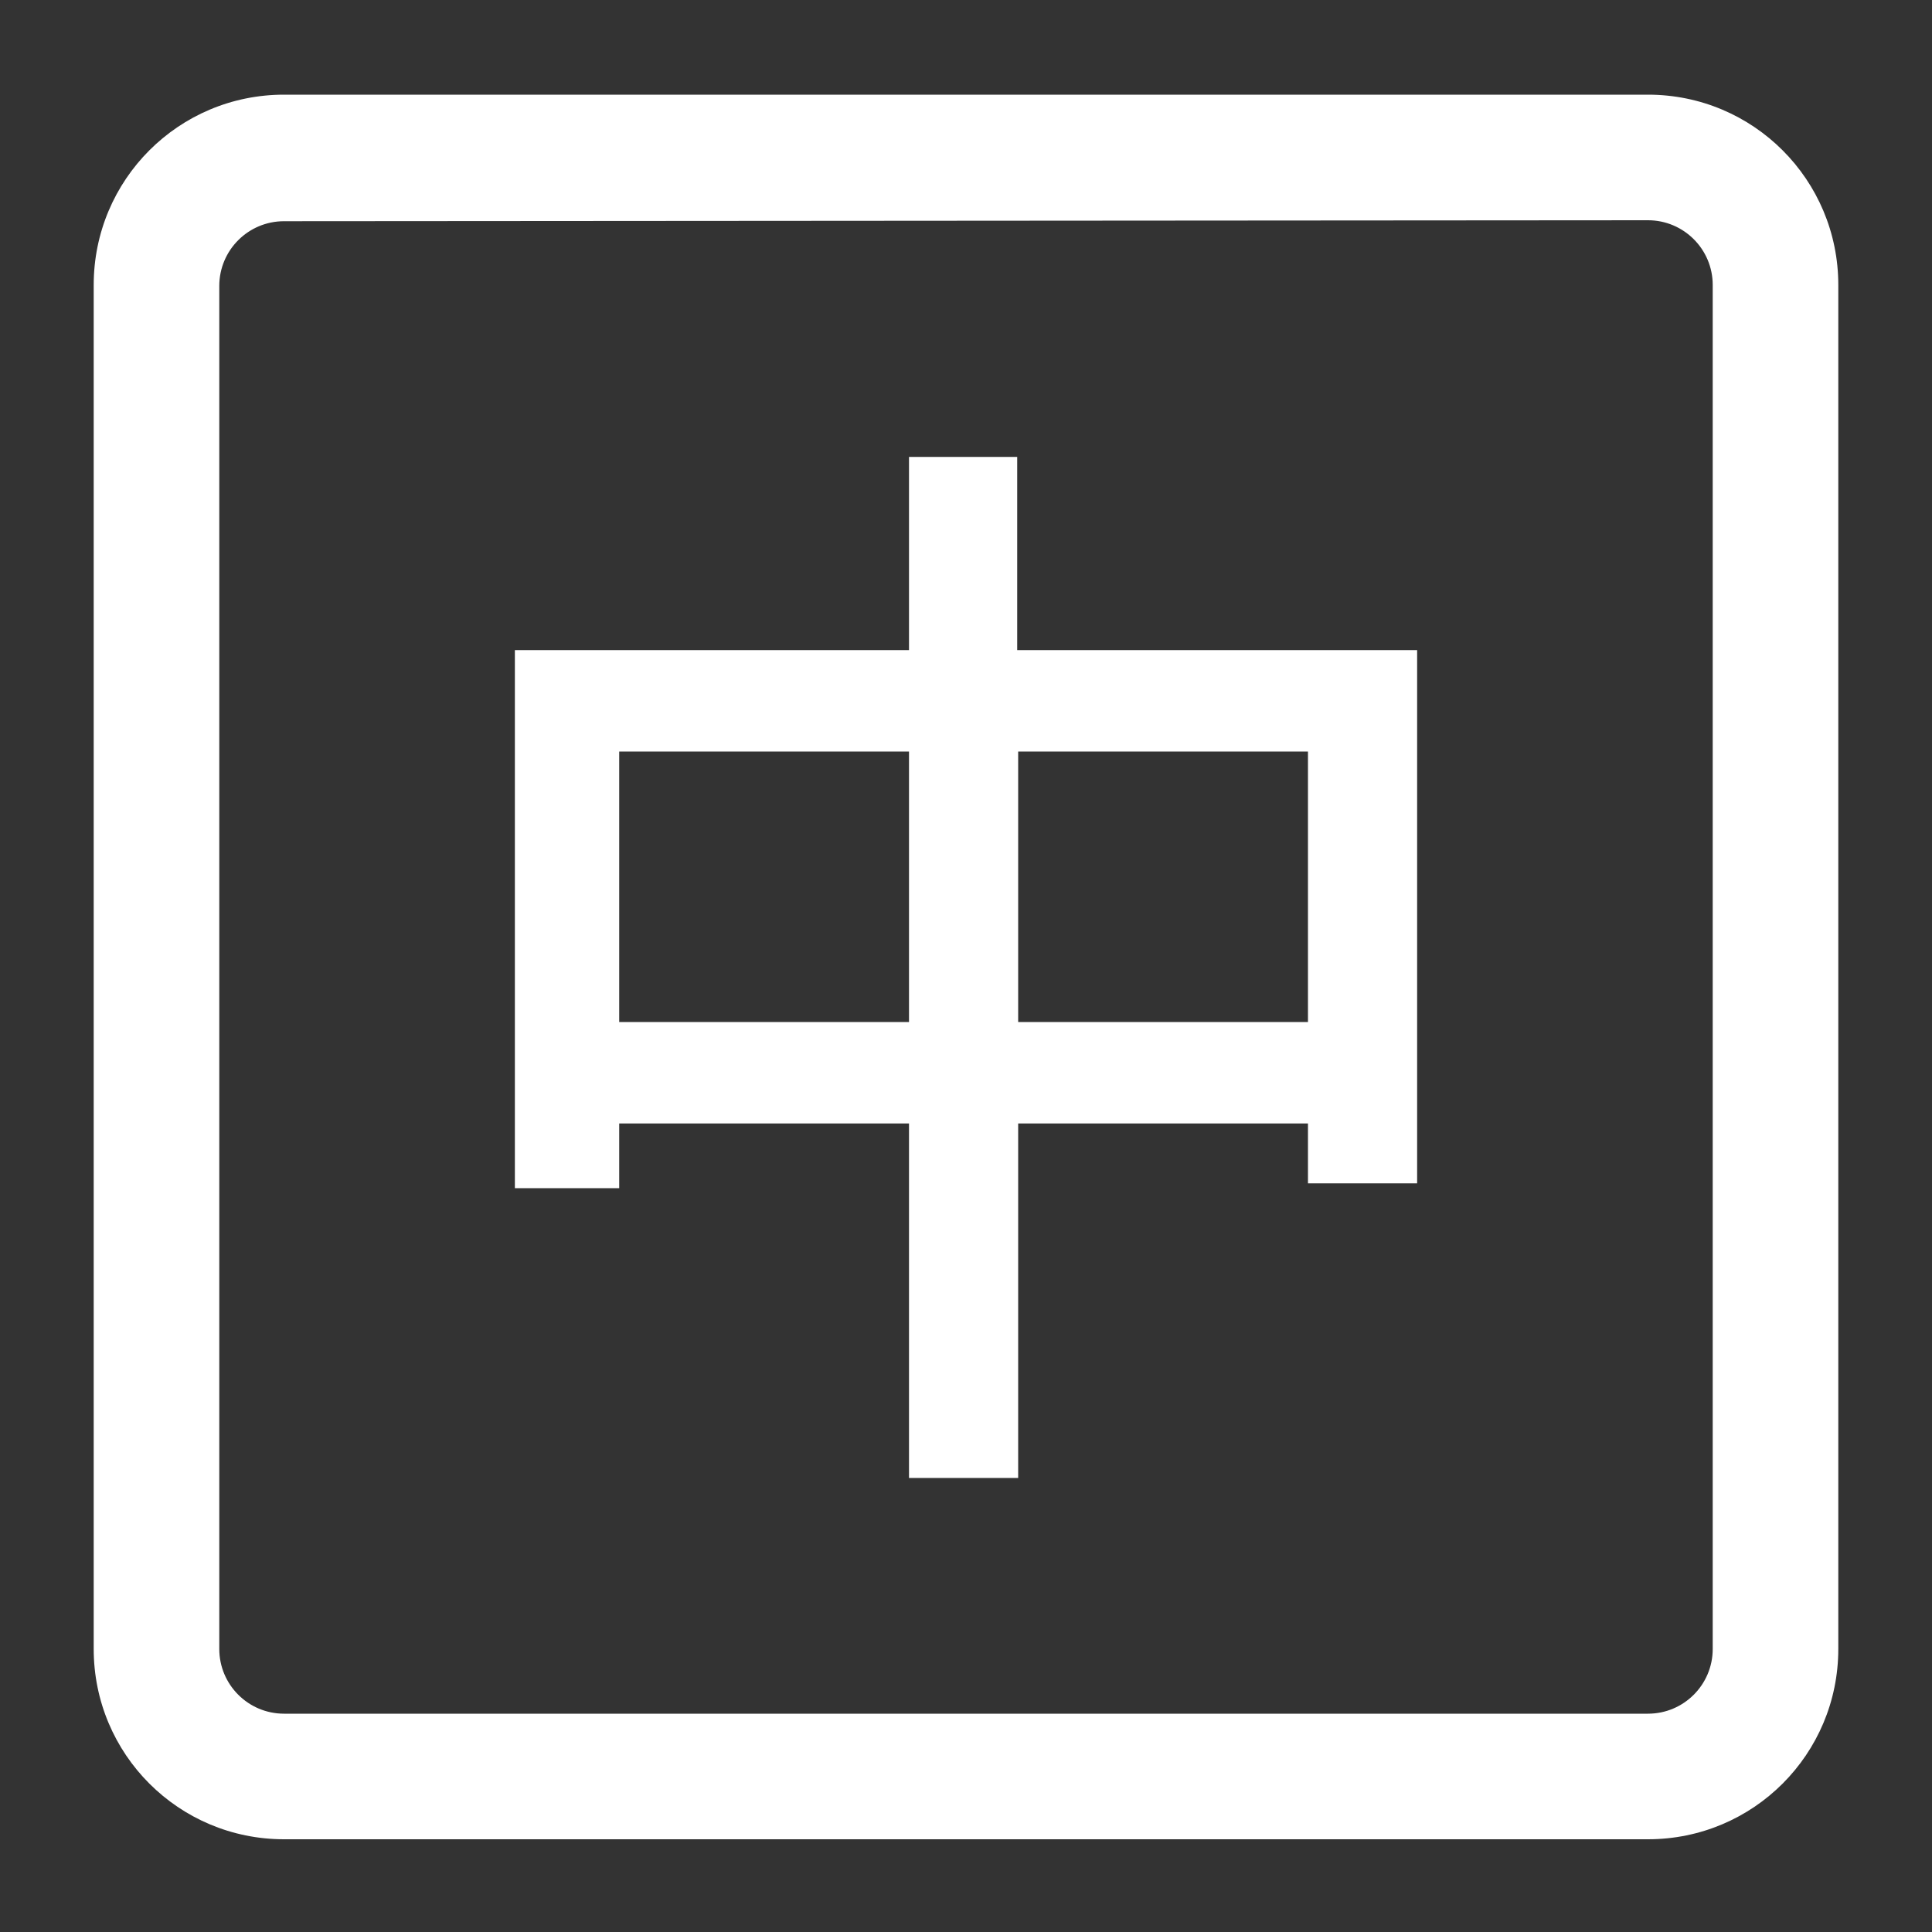
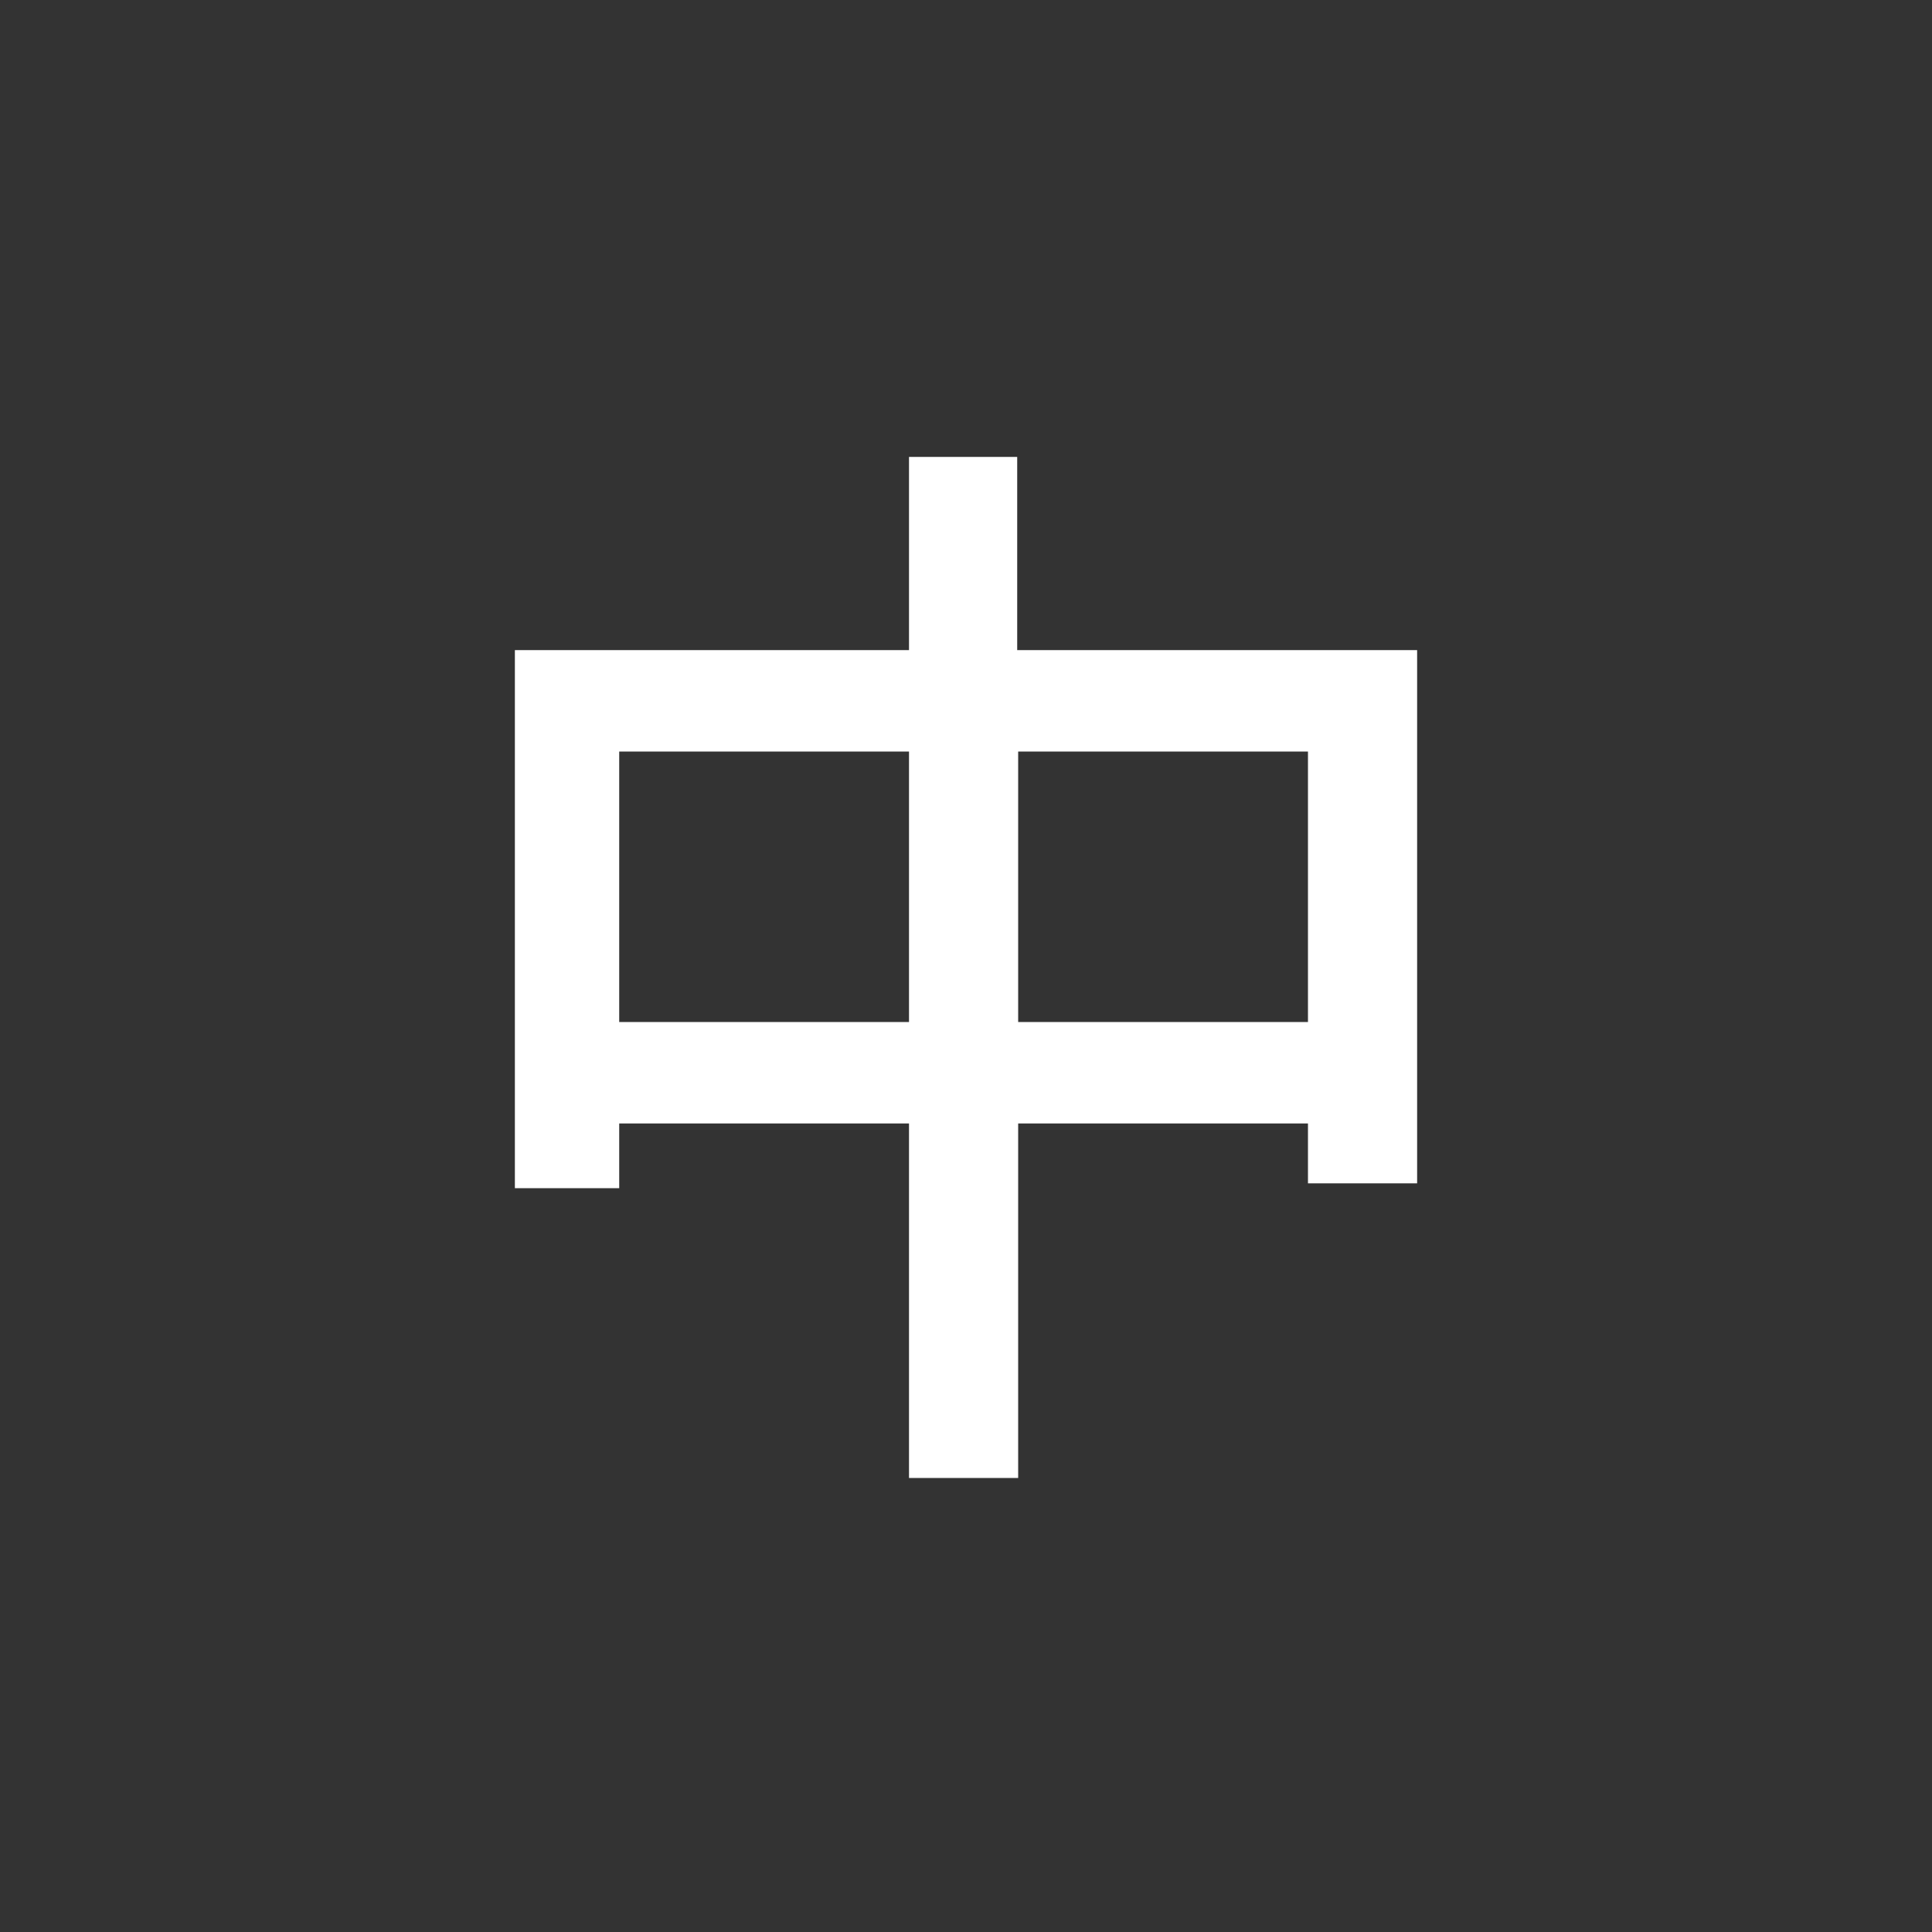
<svg xmlns="http://www.w3.org/2000/svg" version="1.1" id="图层_1" x="0px" y="0px" viewBox="0 0 200 200" style="enable-background:new 0 0 200 200;" xml:space="preserve">
  <rect x="0" y="0" width="200" height="200" fill="#333333" stroke="none" />
  <style type="text/css">
	.st0{fill:#FFFFFF;}
</style>
-   <path class="st0" d="M29.4,22.9c-3.7,0-6.7,3-6.7,6.7v141.1c0,3.7,3,6.7,6.7,6.7h141.2c3.7,0,6.7-3,6.7-6.7V29.5  c0-3.7-3-6.7-6.7-6.7L29.4,22.9z M29.4,9.8h141.2c10.9,0,19.7,8.8,19.7,19.7c0,0,0,0,0,0v141.2c0,10.9-8.8,19.7-19.7,19.7  c0,0,0,0,0,0H29.4c-10.9,0-19.7-8.8-19.7-19.7l0,0V29.5C9.7,18.6,18.5,9.8,29.4,9.8C29.4,9.8,29.4,9.8,29.4,9.8z" />
  <path class="st0" d="M146.7,67.3v55.2h-11.3v-6.2h-30v36.7H94.1v-36.7h-30v6.7H53.3V67.3h40.8v-20h11.2v20H146.7z M94.1,105.8v-28  h-30v28H94.1z M135.4,105.8v-28h-30v28H135.4z" />
</svg>